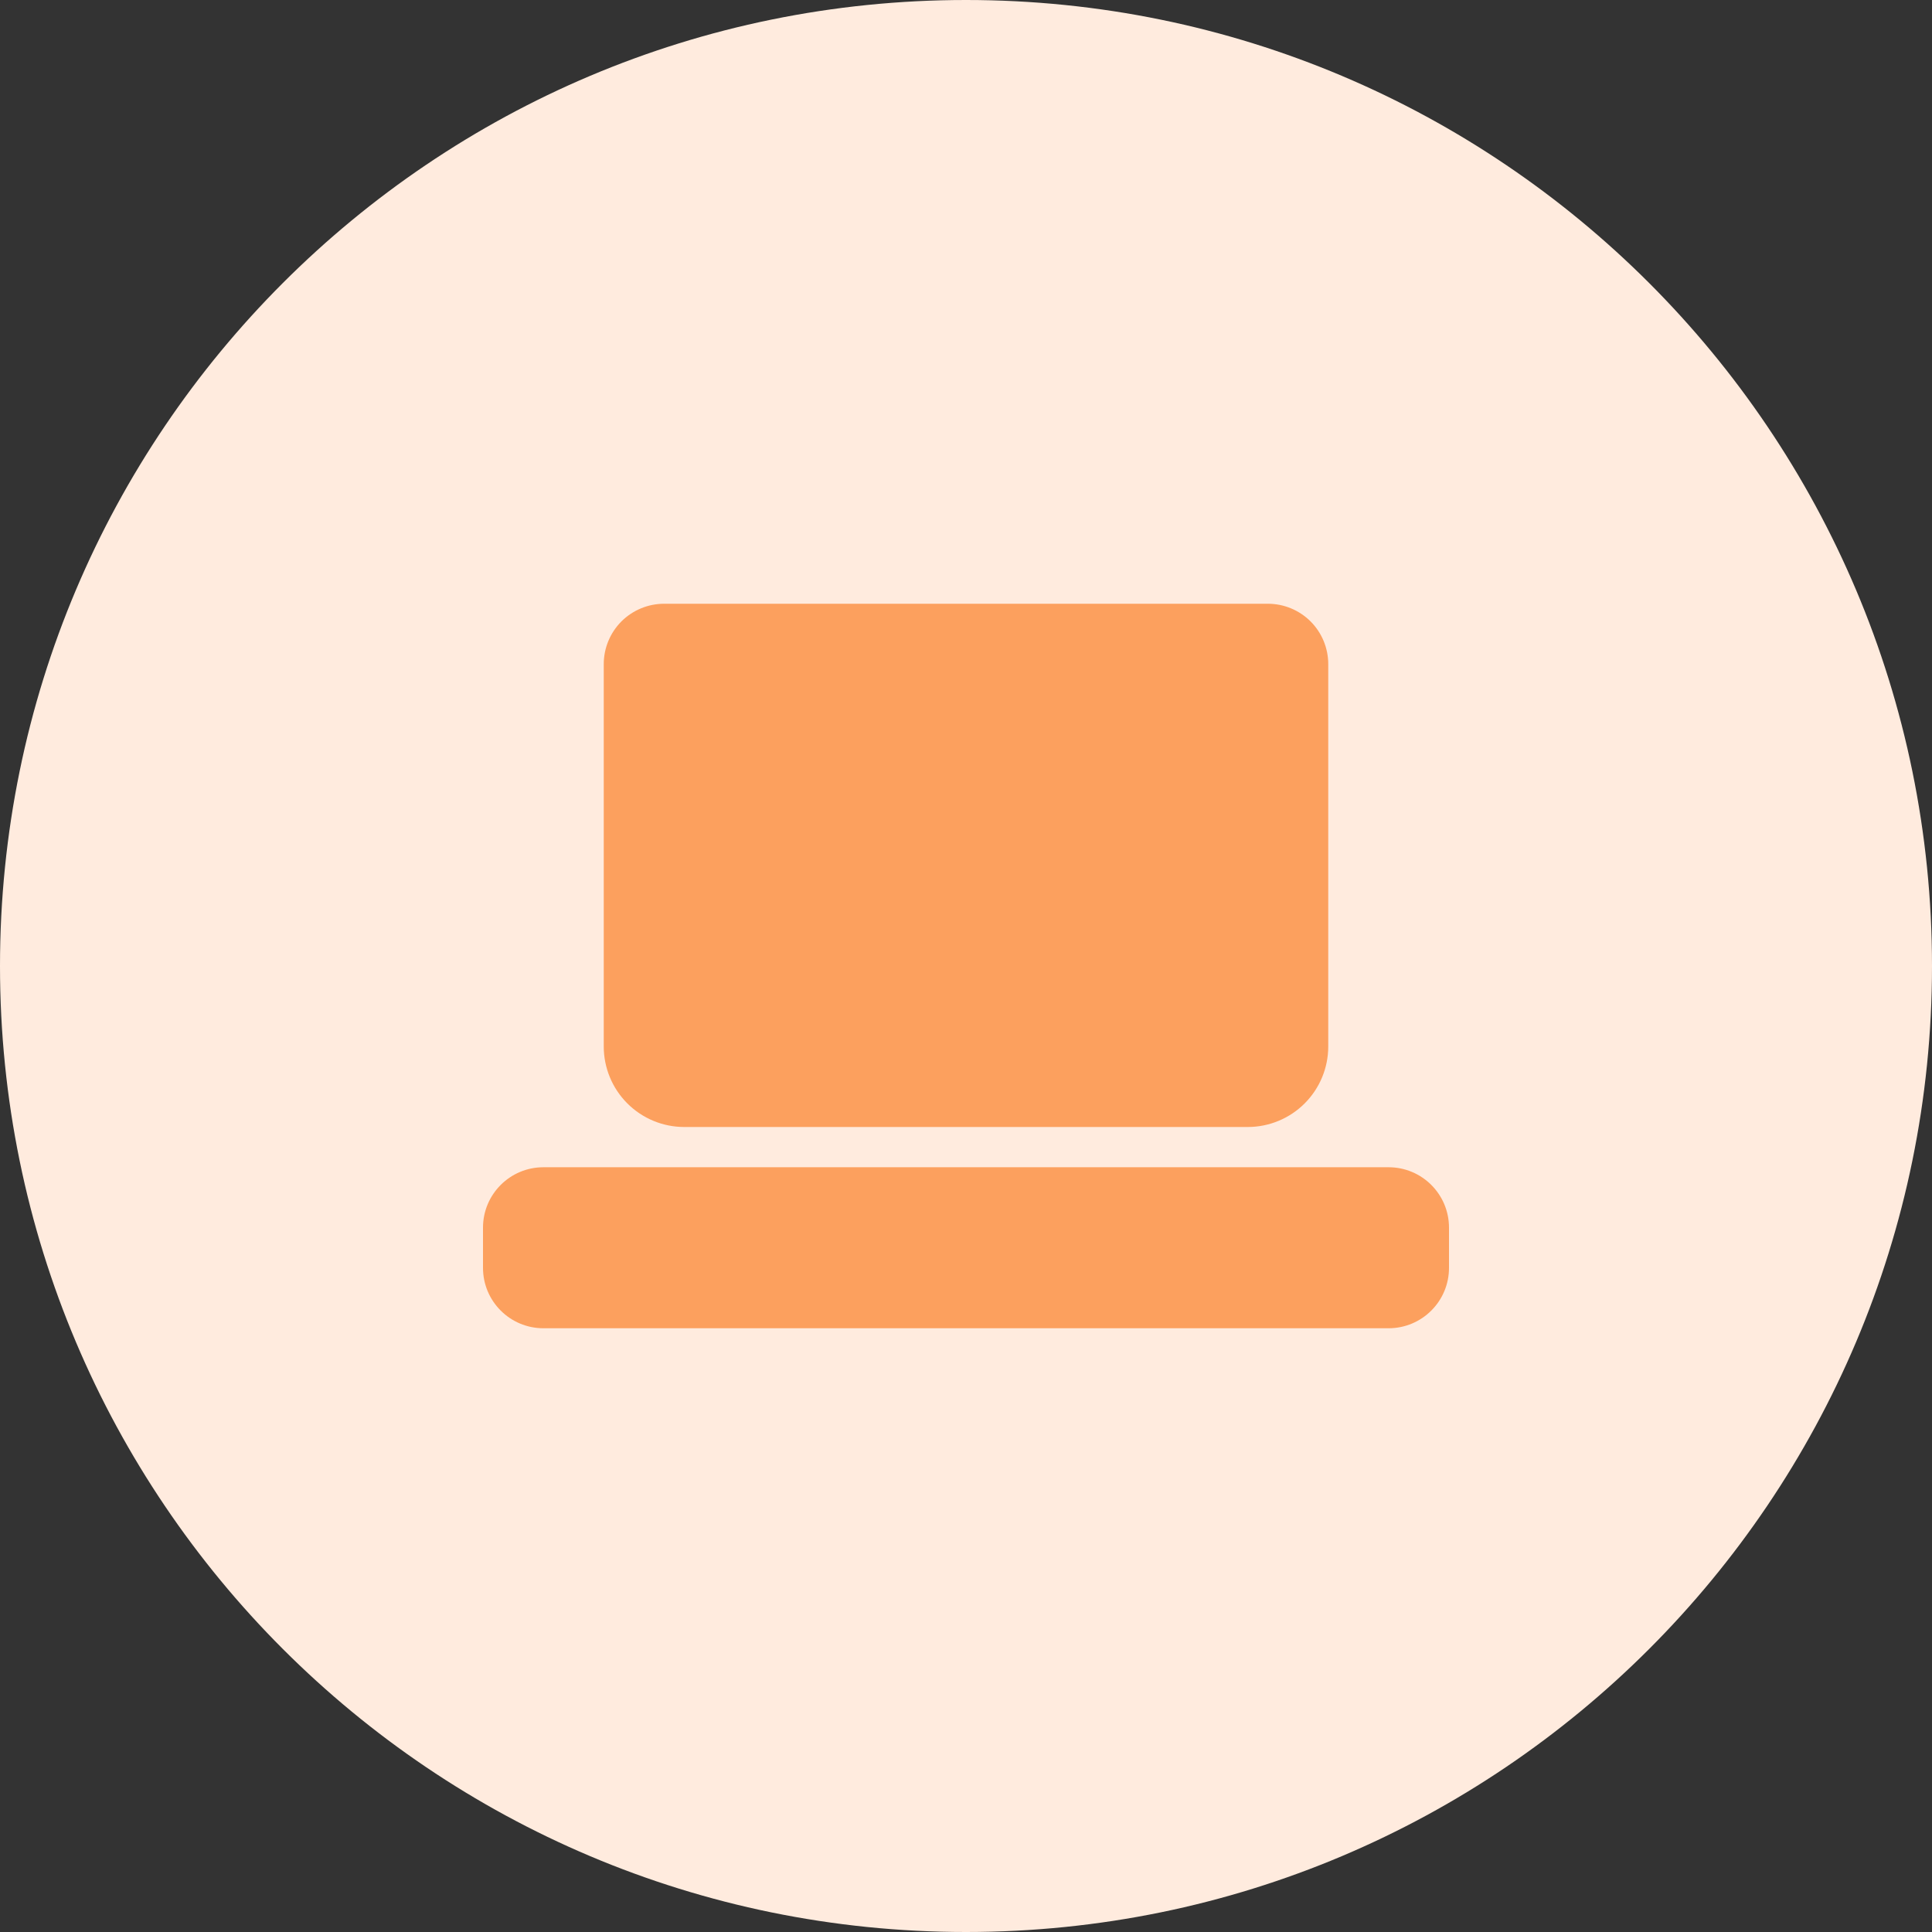
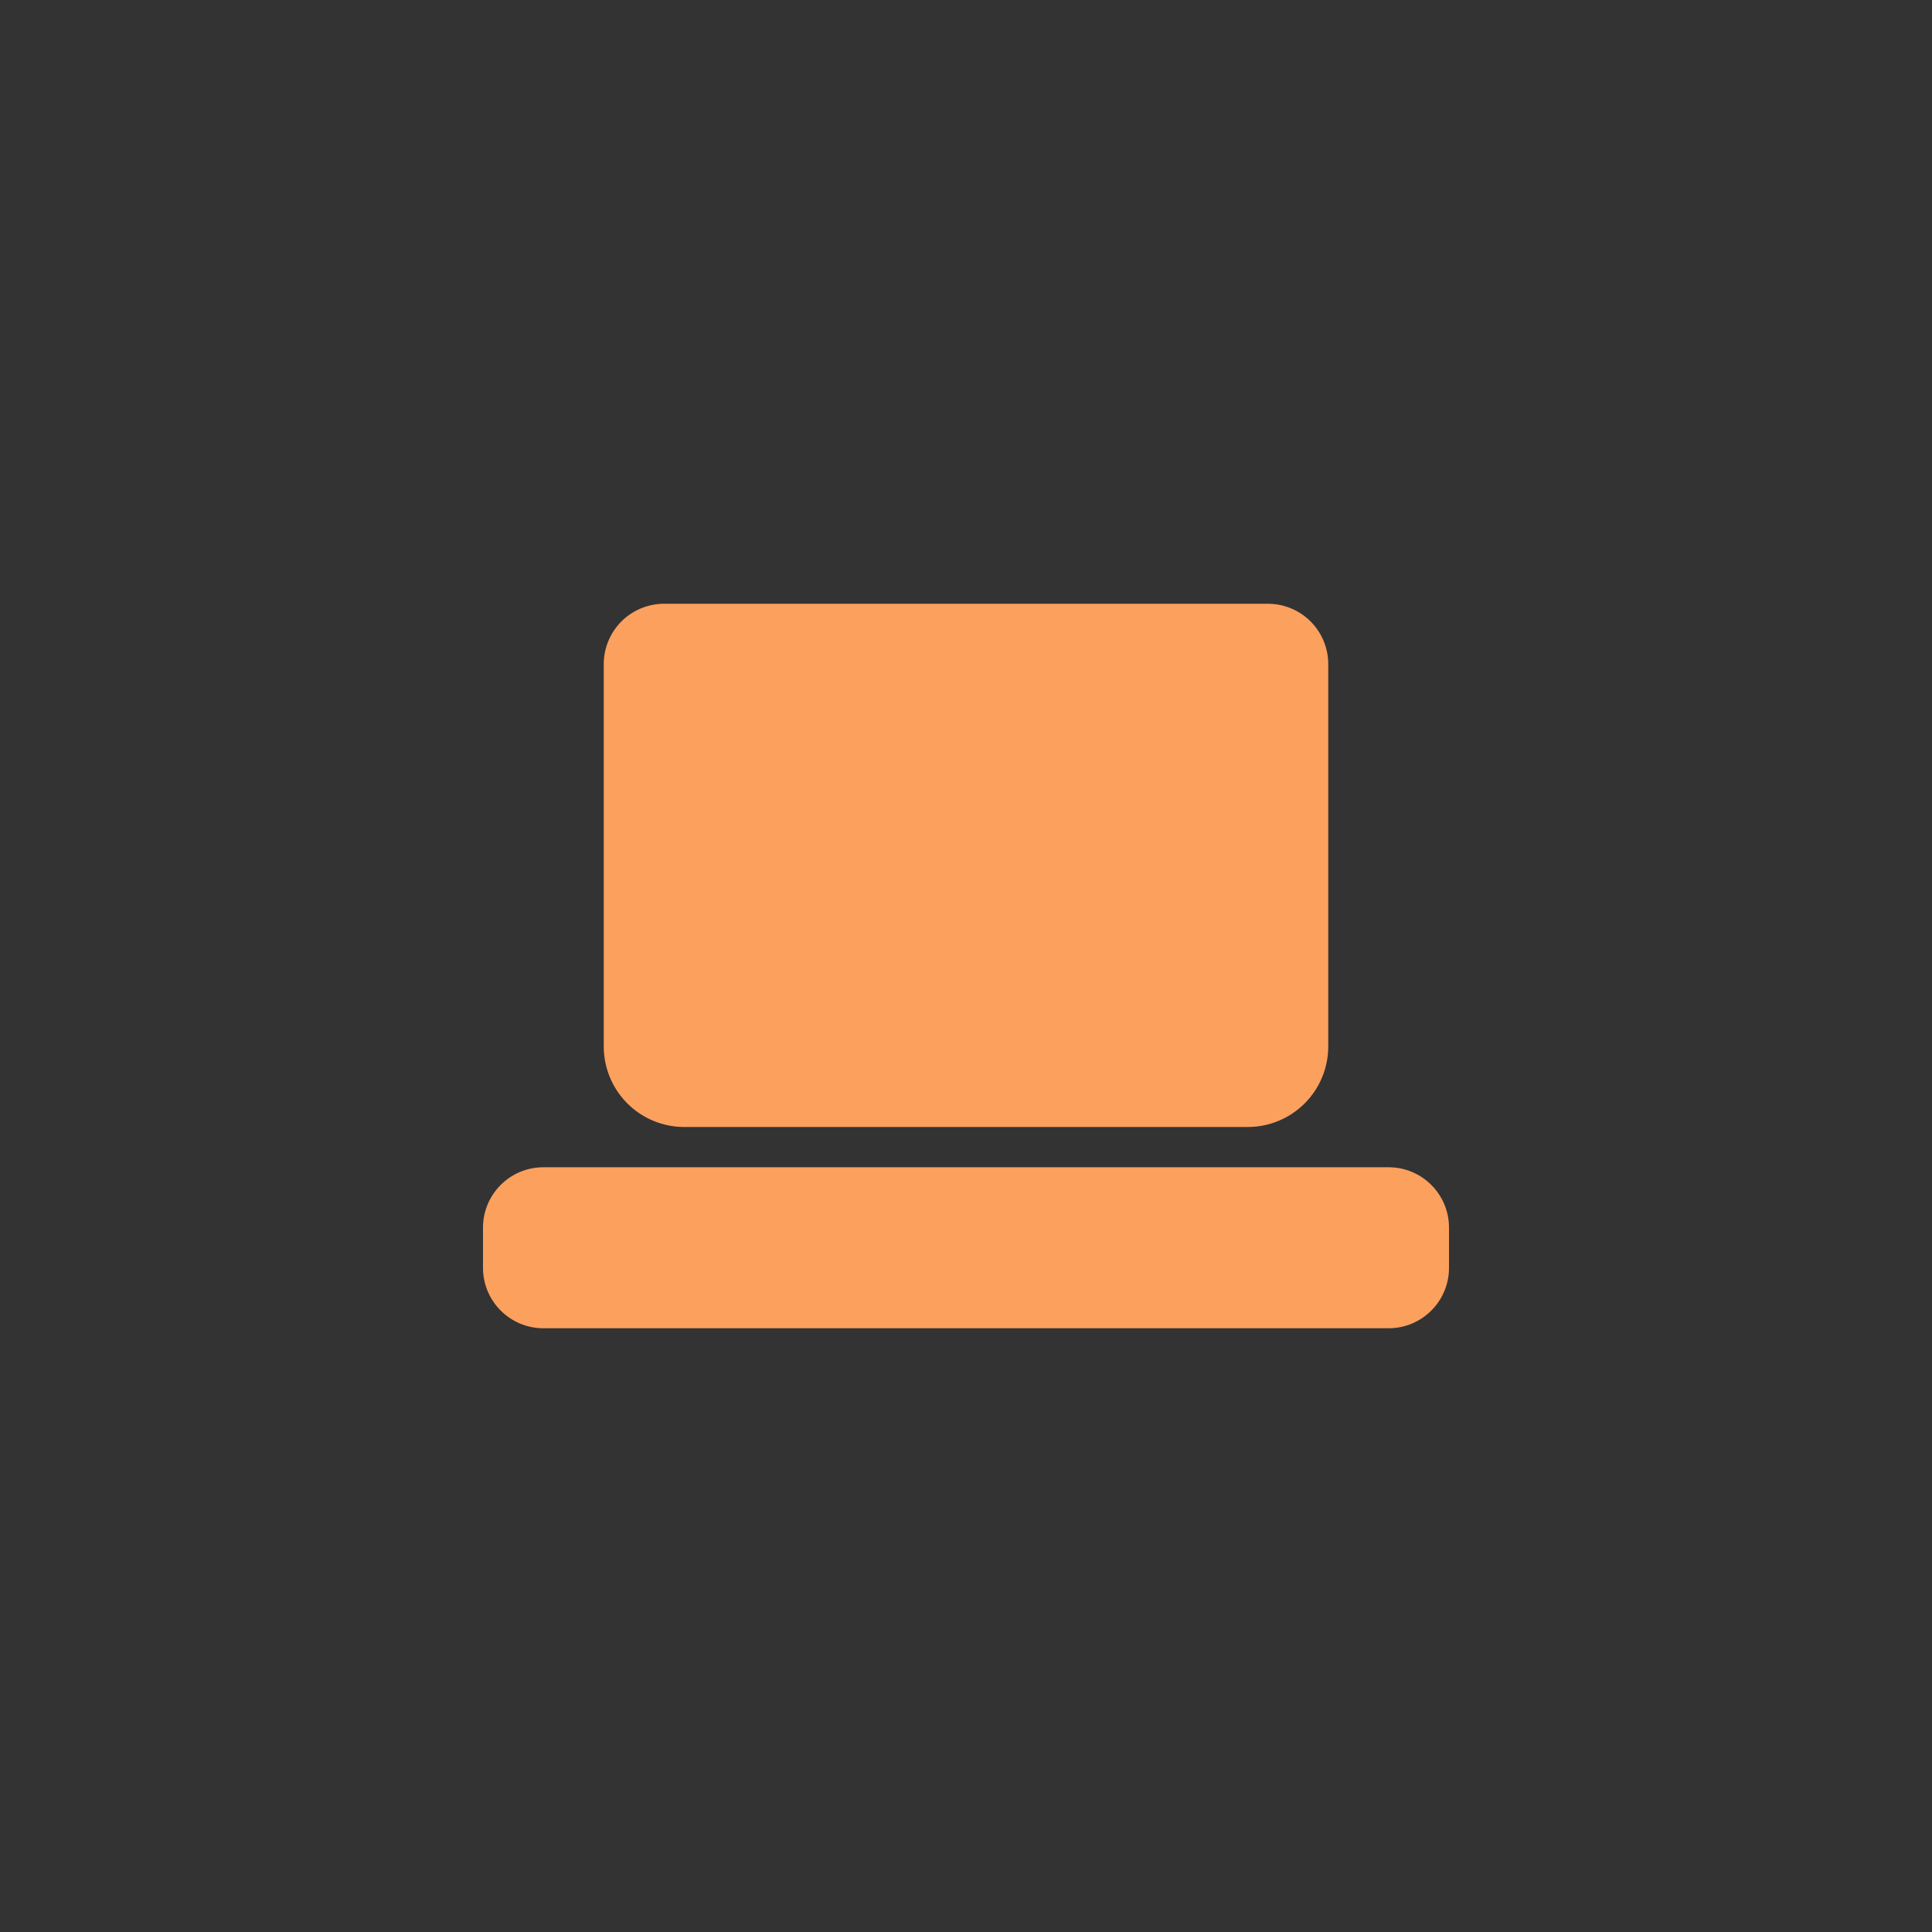
<svg xmlns="http://www.w3.org/2000/svg" width="48" height="48" viewBox="0 0 48 48" fill="none">
  <rect x="0" y="0" width="48" height="48" fill="#333333" stroke="none" />
  <g clip-path="url(#clip0_98_213)">
-     <path d="M24 48C37.255 48 48 37.255 48 24C48 10.745 37.255 0 24 0C10.745 0 0 10.745 0 24C0 37.255 10.745 48 24 48Z" fill="#FFEBDE" />
    <path d="M15 16.5C15 16.102 15.158 15.721 15.439 15.439C15.721 15.158 16.102 15 16.5 15H31.5C31.898 15 32.279 15.158 32.561 15.439C32.842 15.721 33 16.102 33 16.5V26C33 26.53 32.789 27.039 32.414 27.414C32.039 27.789 31.53 28 31 28H17C16.47 28 15.961 27.789 15.586 27.414C15.211 27.039 15 26.53 15 26V16.5Z" fill="#FCA05E" />
    <path d="M34.5 29H13.5C12.672 29 12 29.672 12 30.5V31.5C12 32.328 12.672 33 13.5 33H34.5C35.328 33 36 32.328 36 31.5V30.5C36 29.672 35.328 29 34.5 29Z" fill="#FCA05E" />
  </g>
  <defs>
    <clipPath id="clip0_98_213">
      <rect width="48" height="48" fill="white" />
    </clipPath>
  </defs>
</svg>